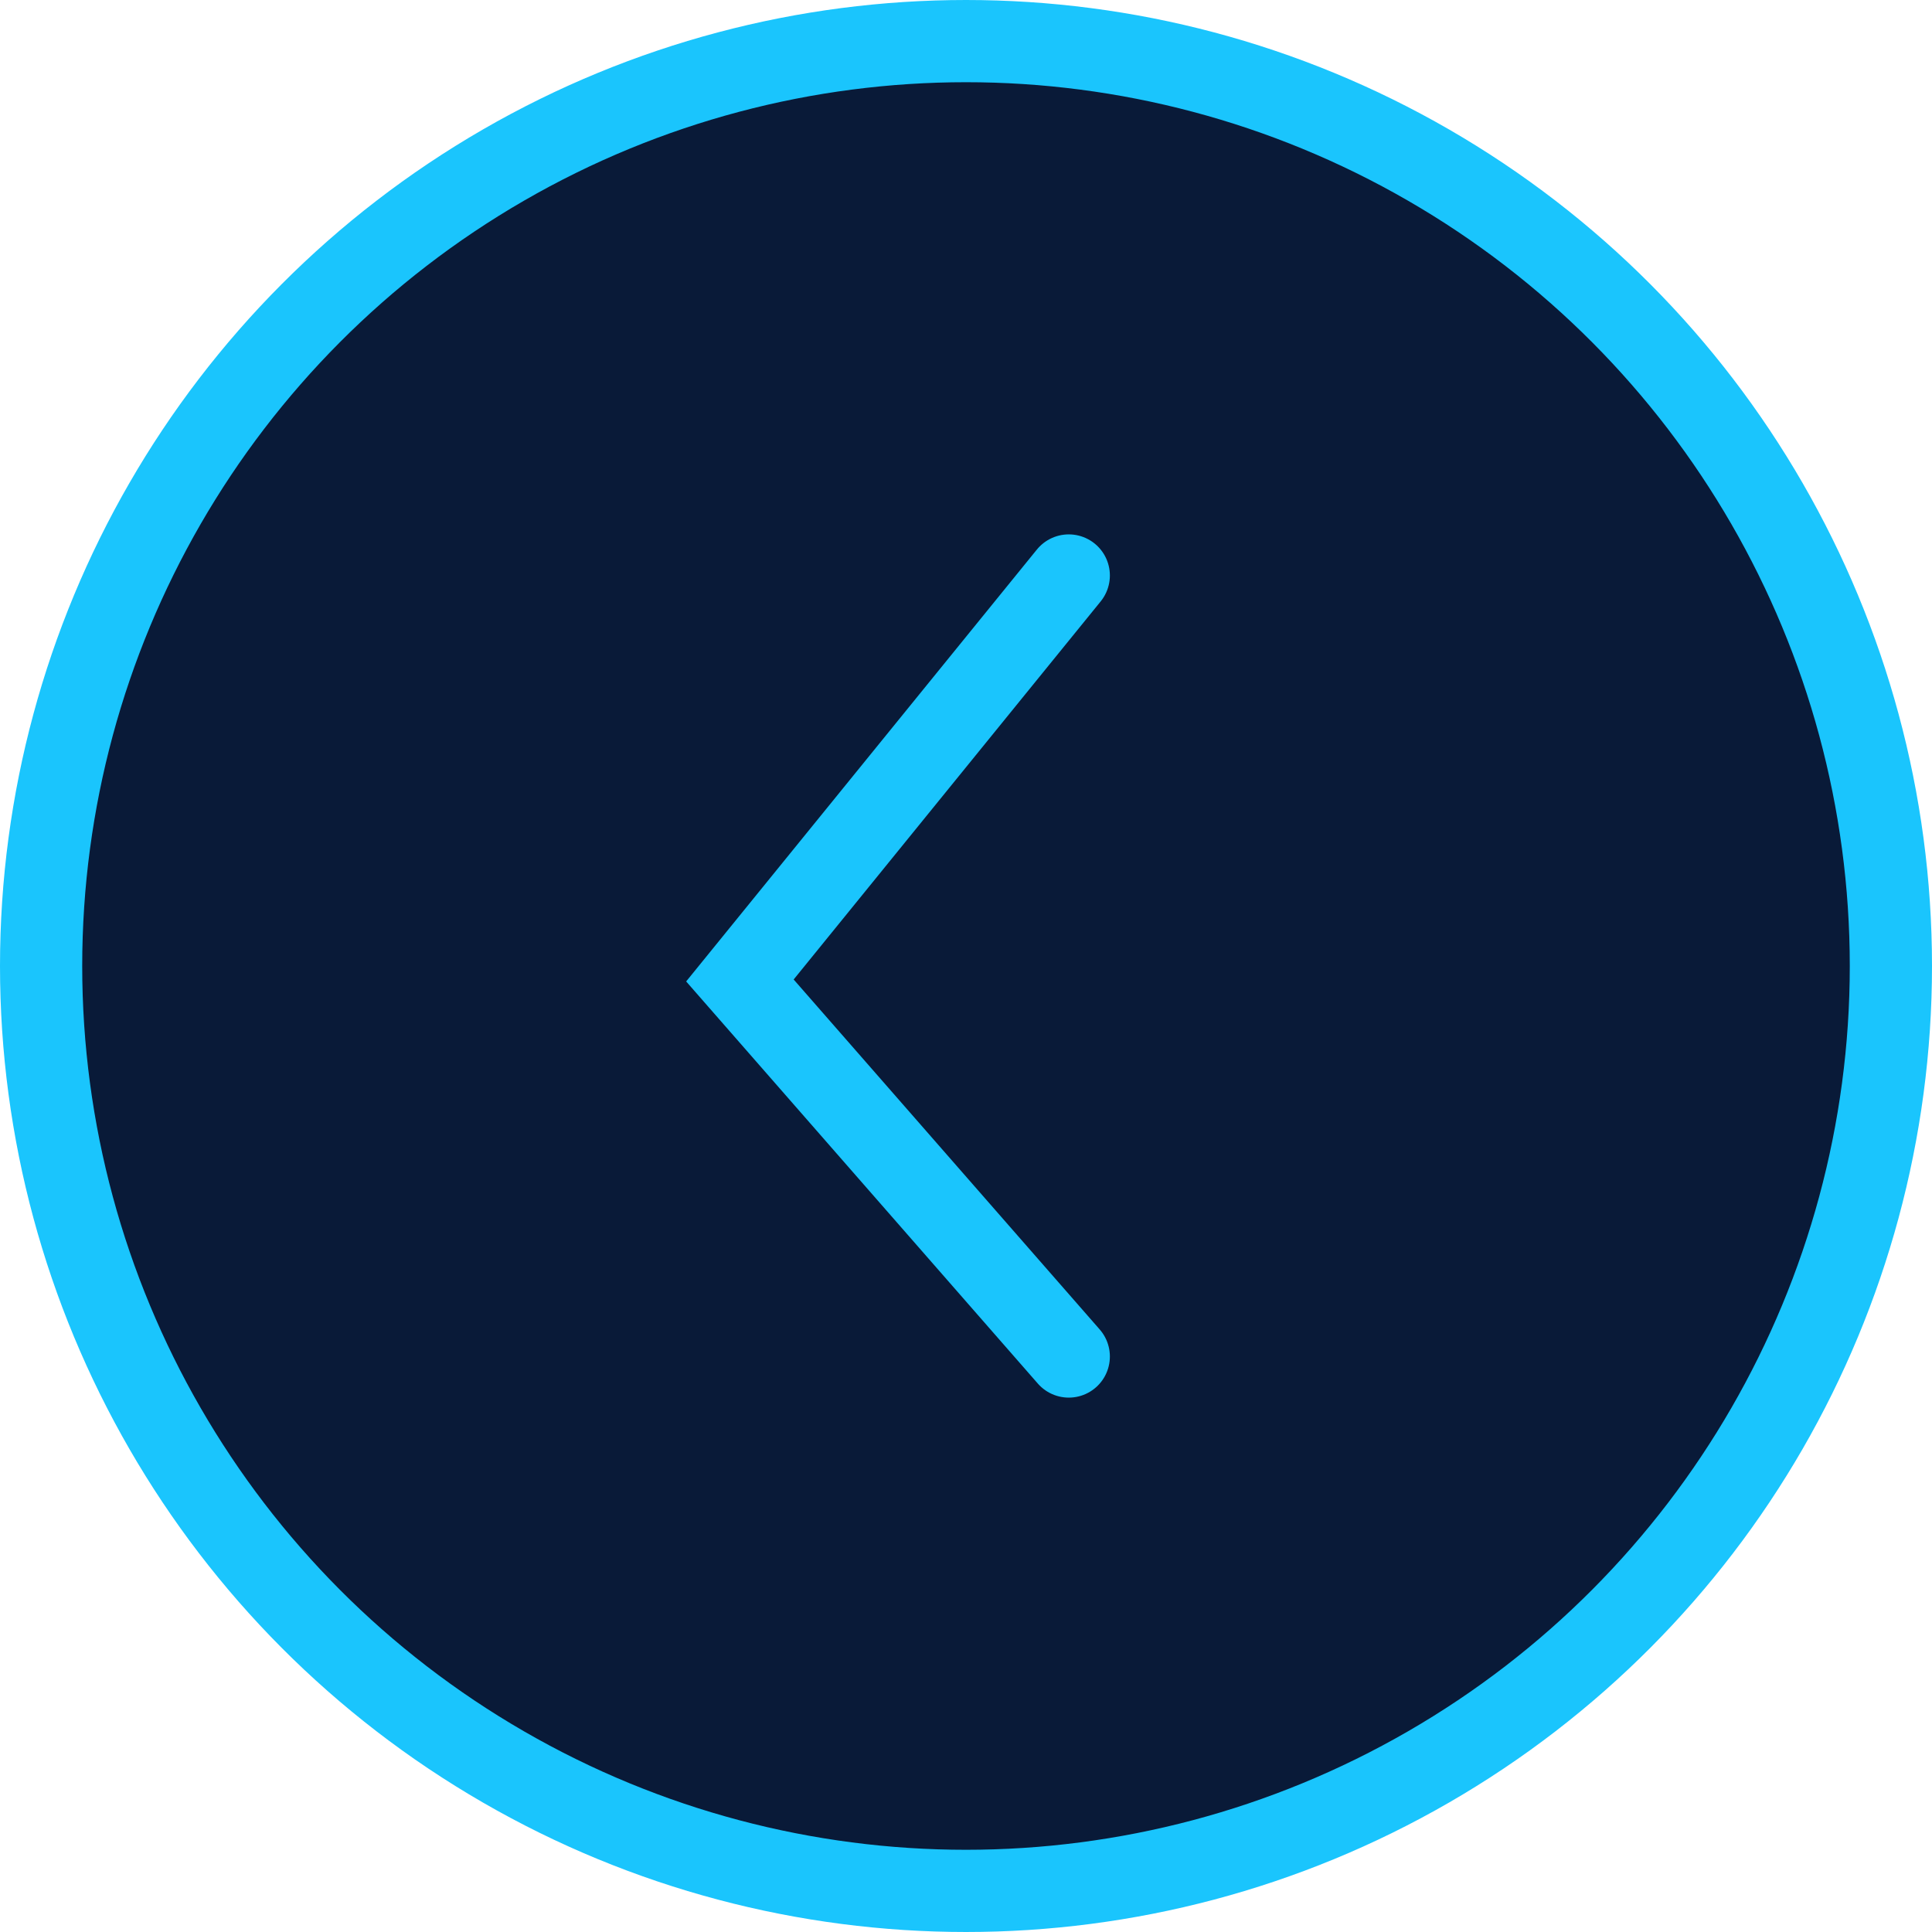
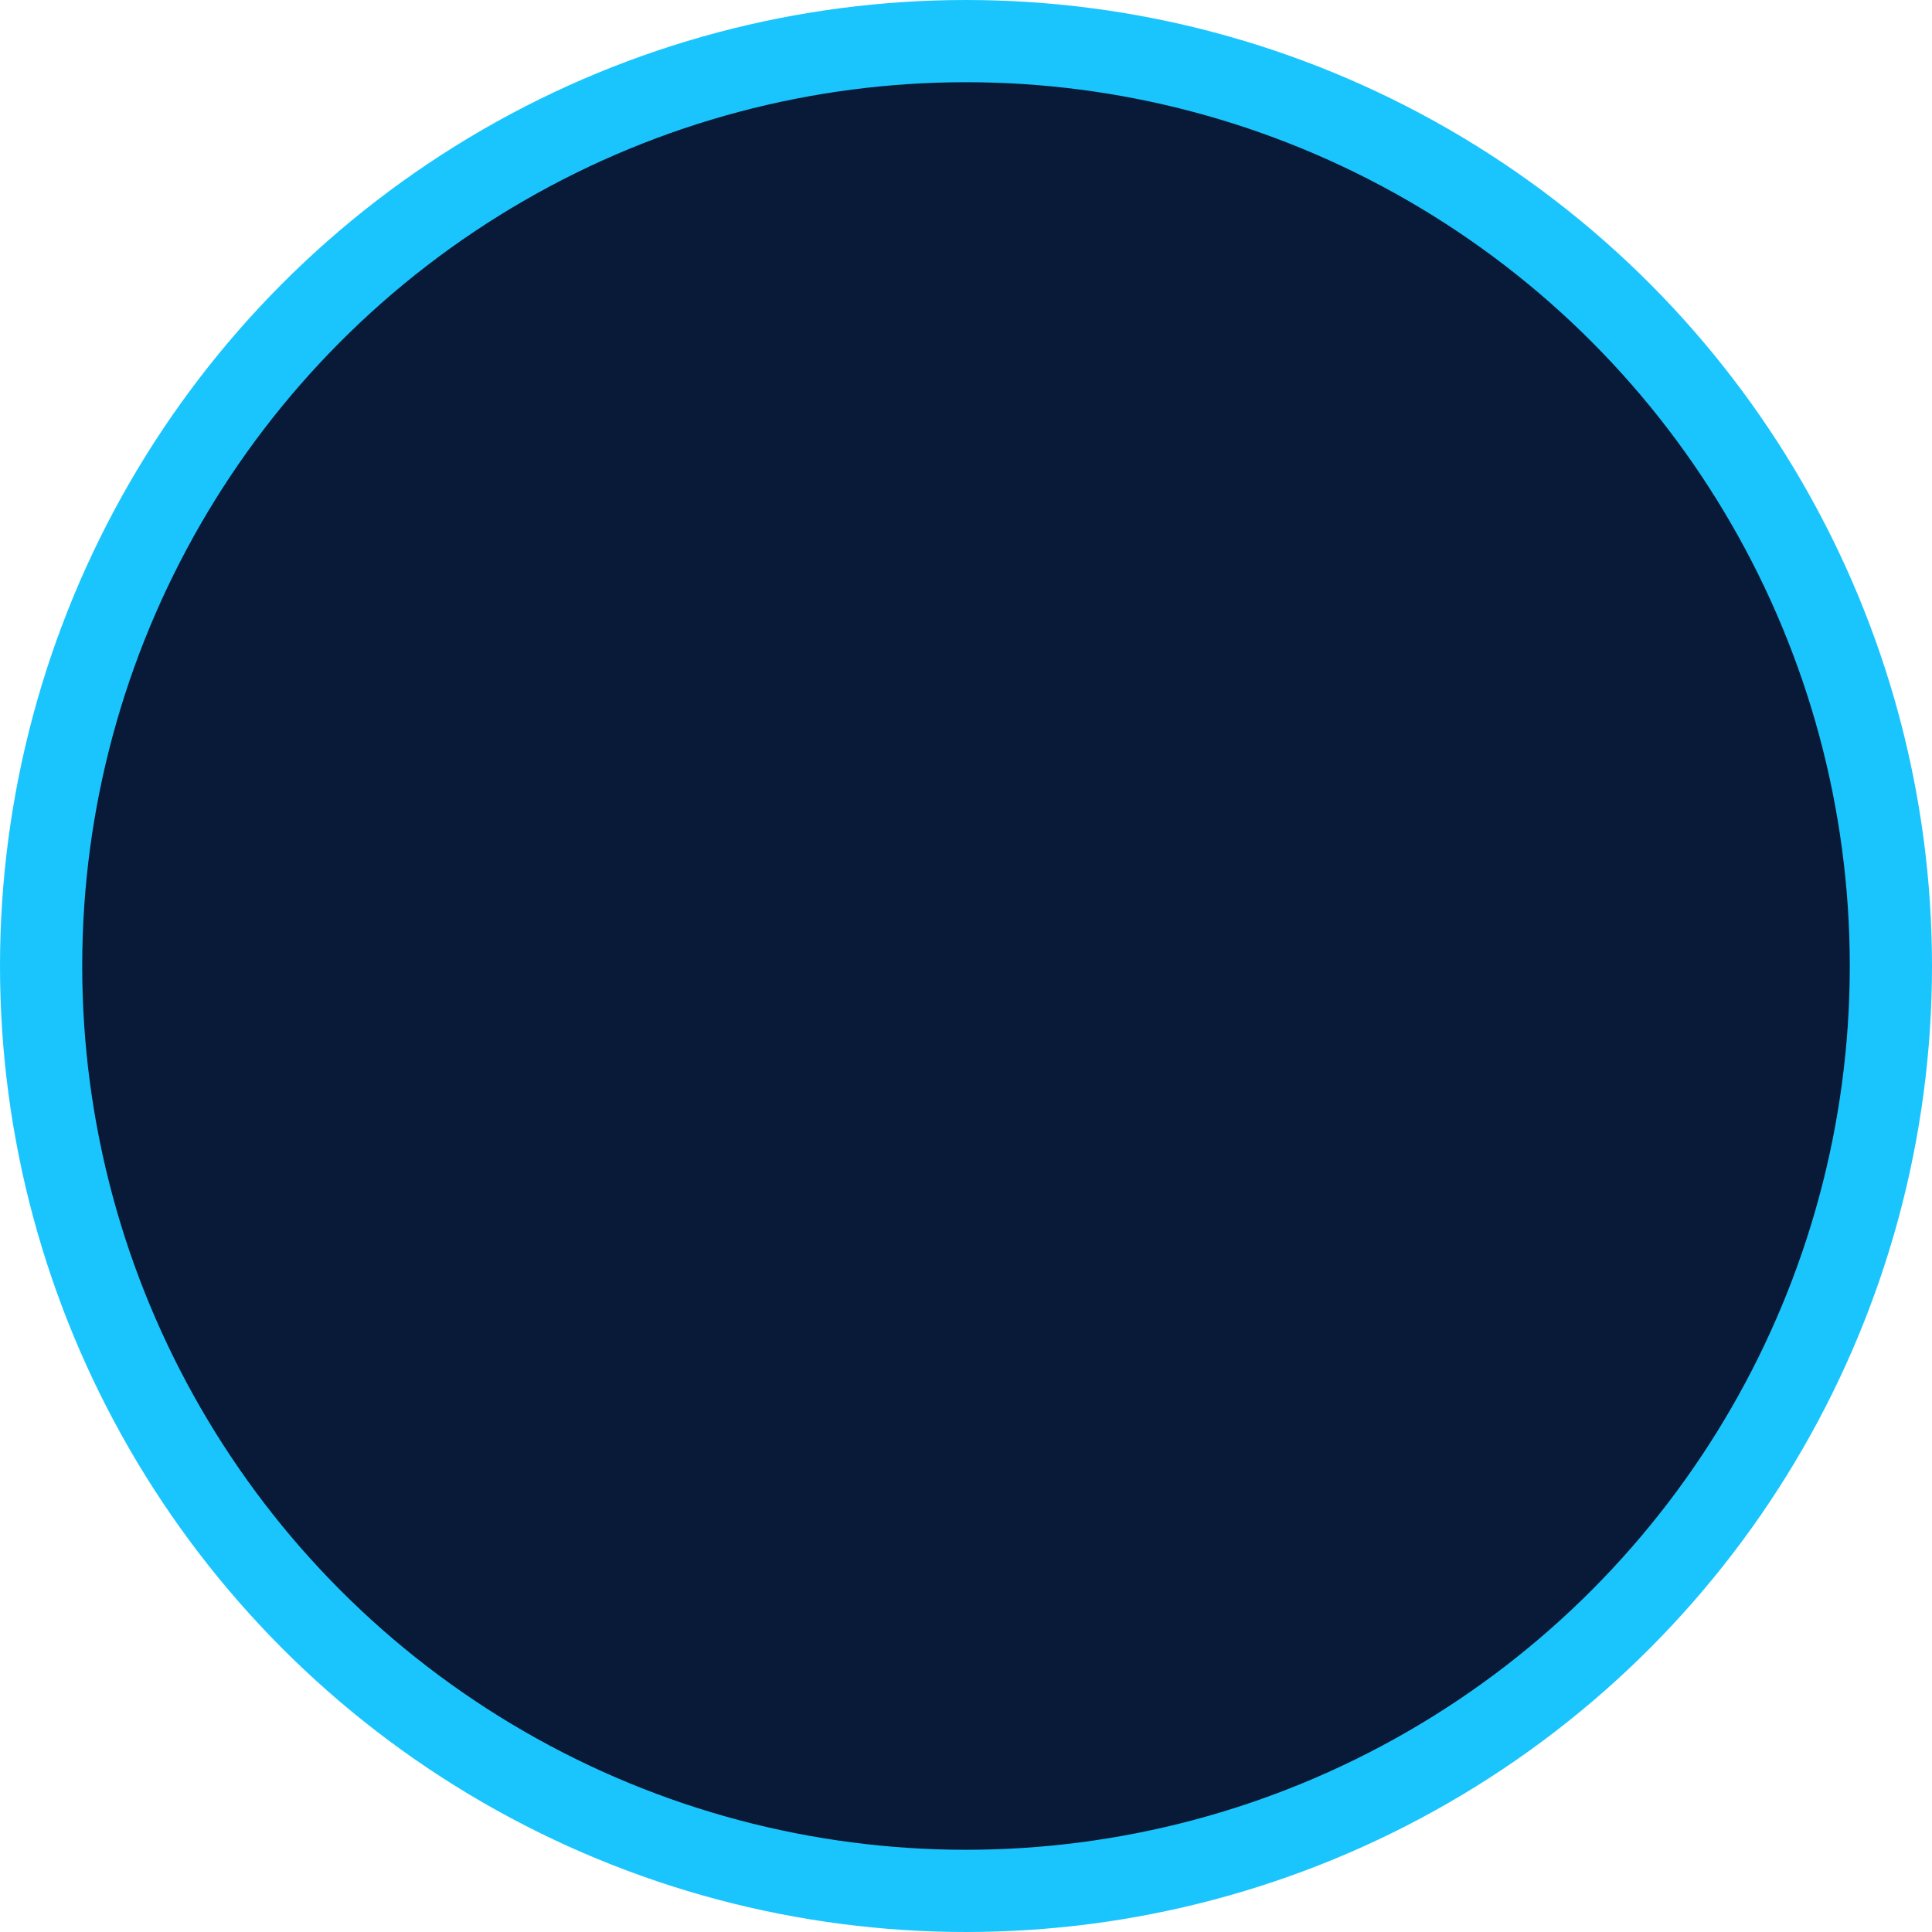
<svg xmlns="http://www.w3.org/2000/svg" width="47" height="47" viewBox="0 0 47 47" fill="none">
  <circle cx="23.5" cy="23.5" r="22.5" fill="#091A38" stroke="#1AC5FD" stroke-width="2" />
-   <path d="M26 33L18 23.852L26 14" stroke="#1AC5FD" stroke-width="2" stroke-linecap="round" />
</svg>